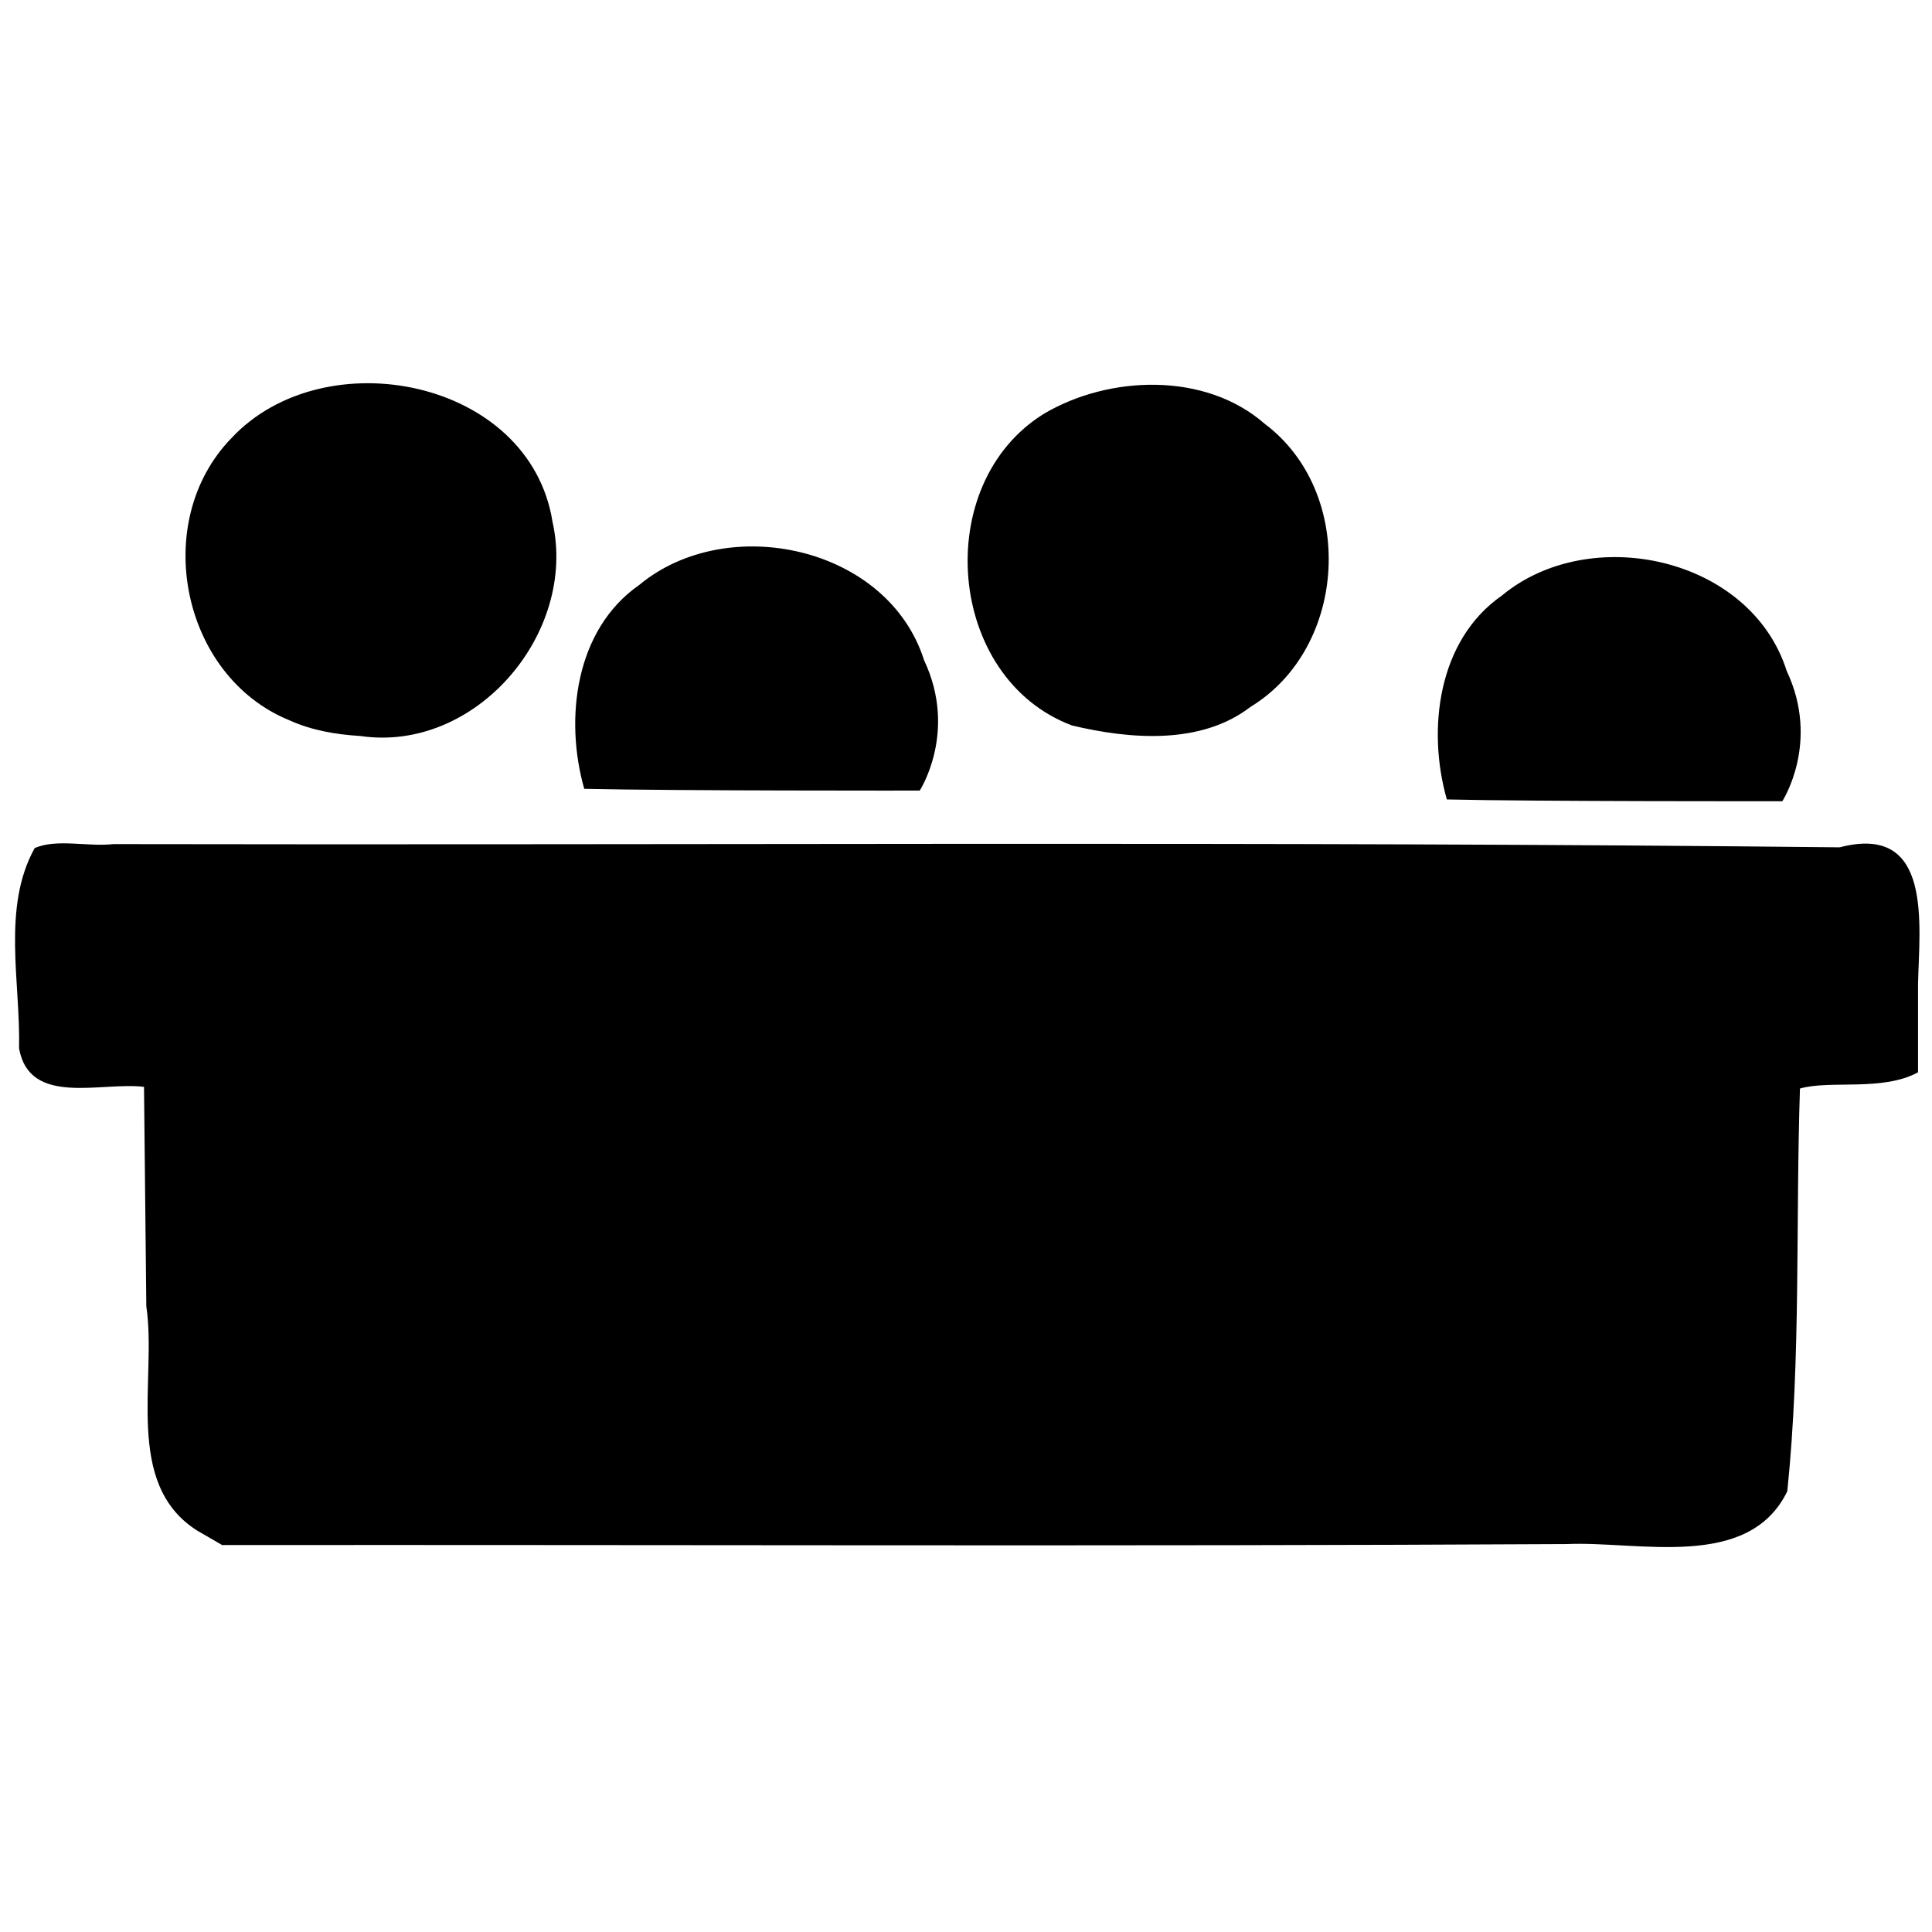
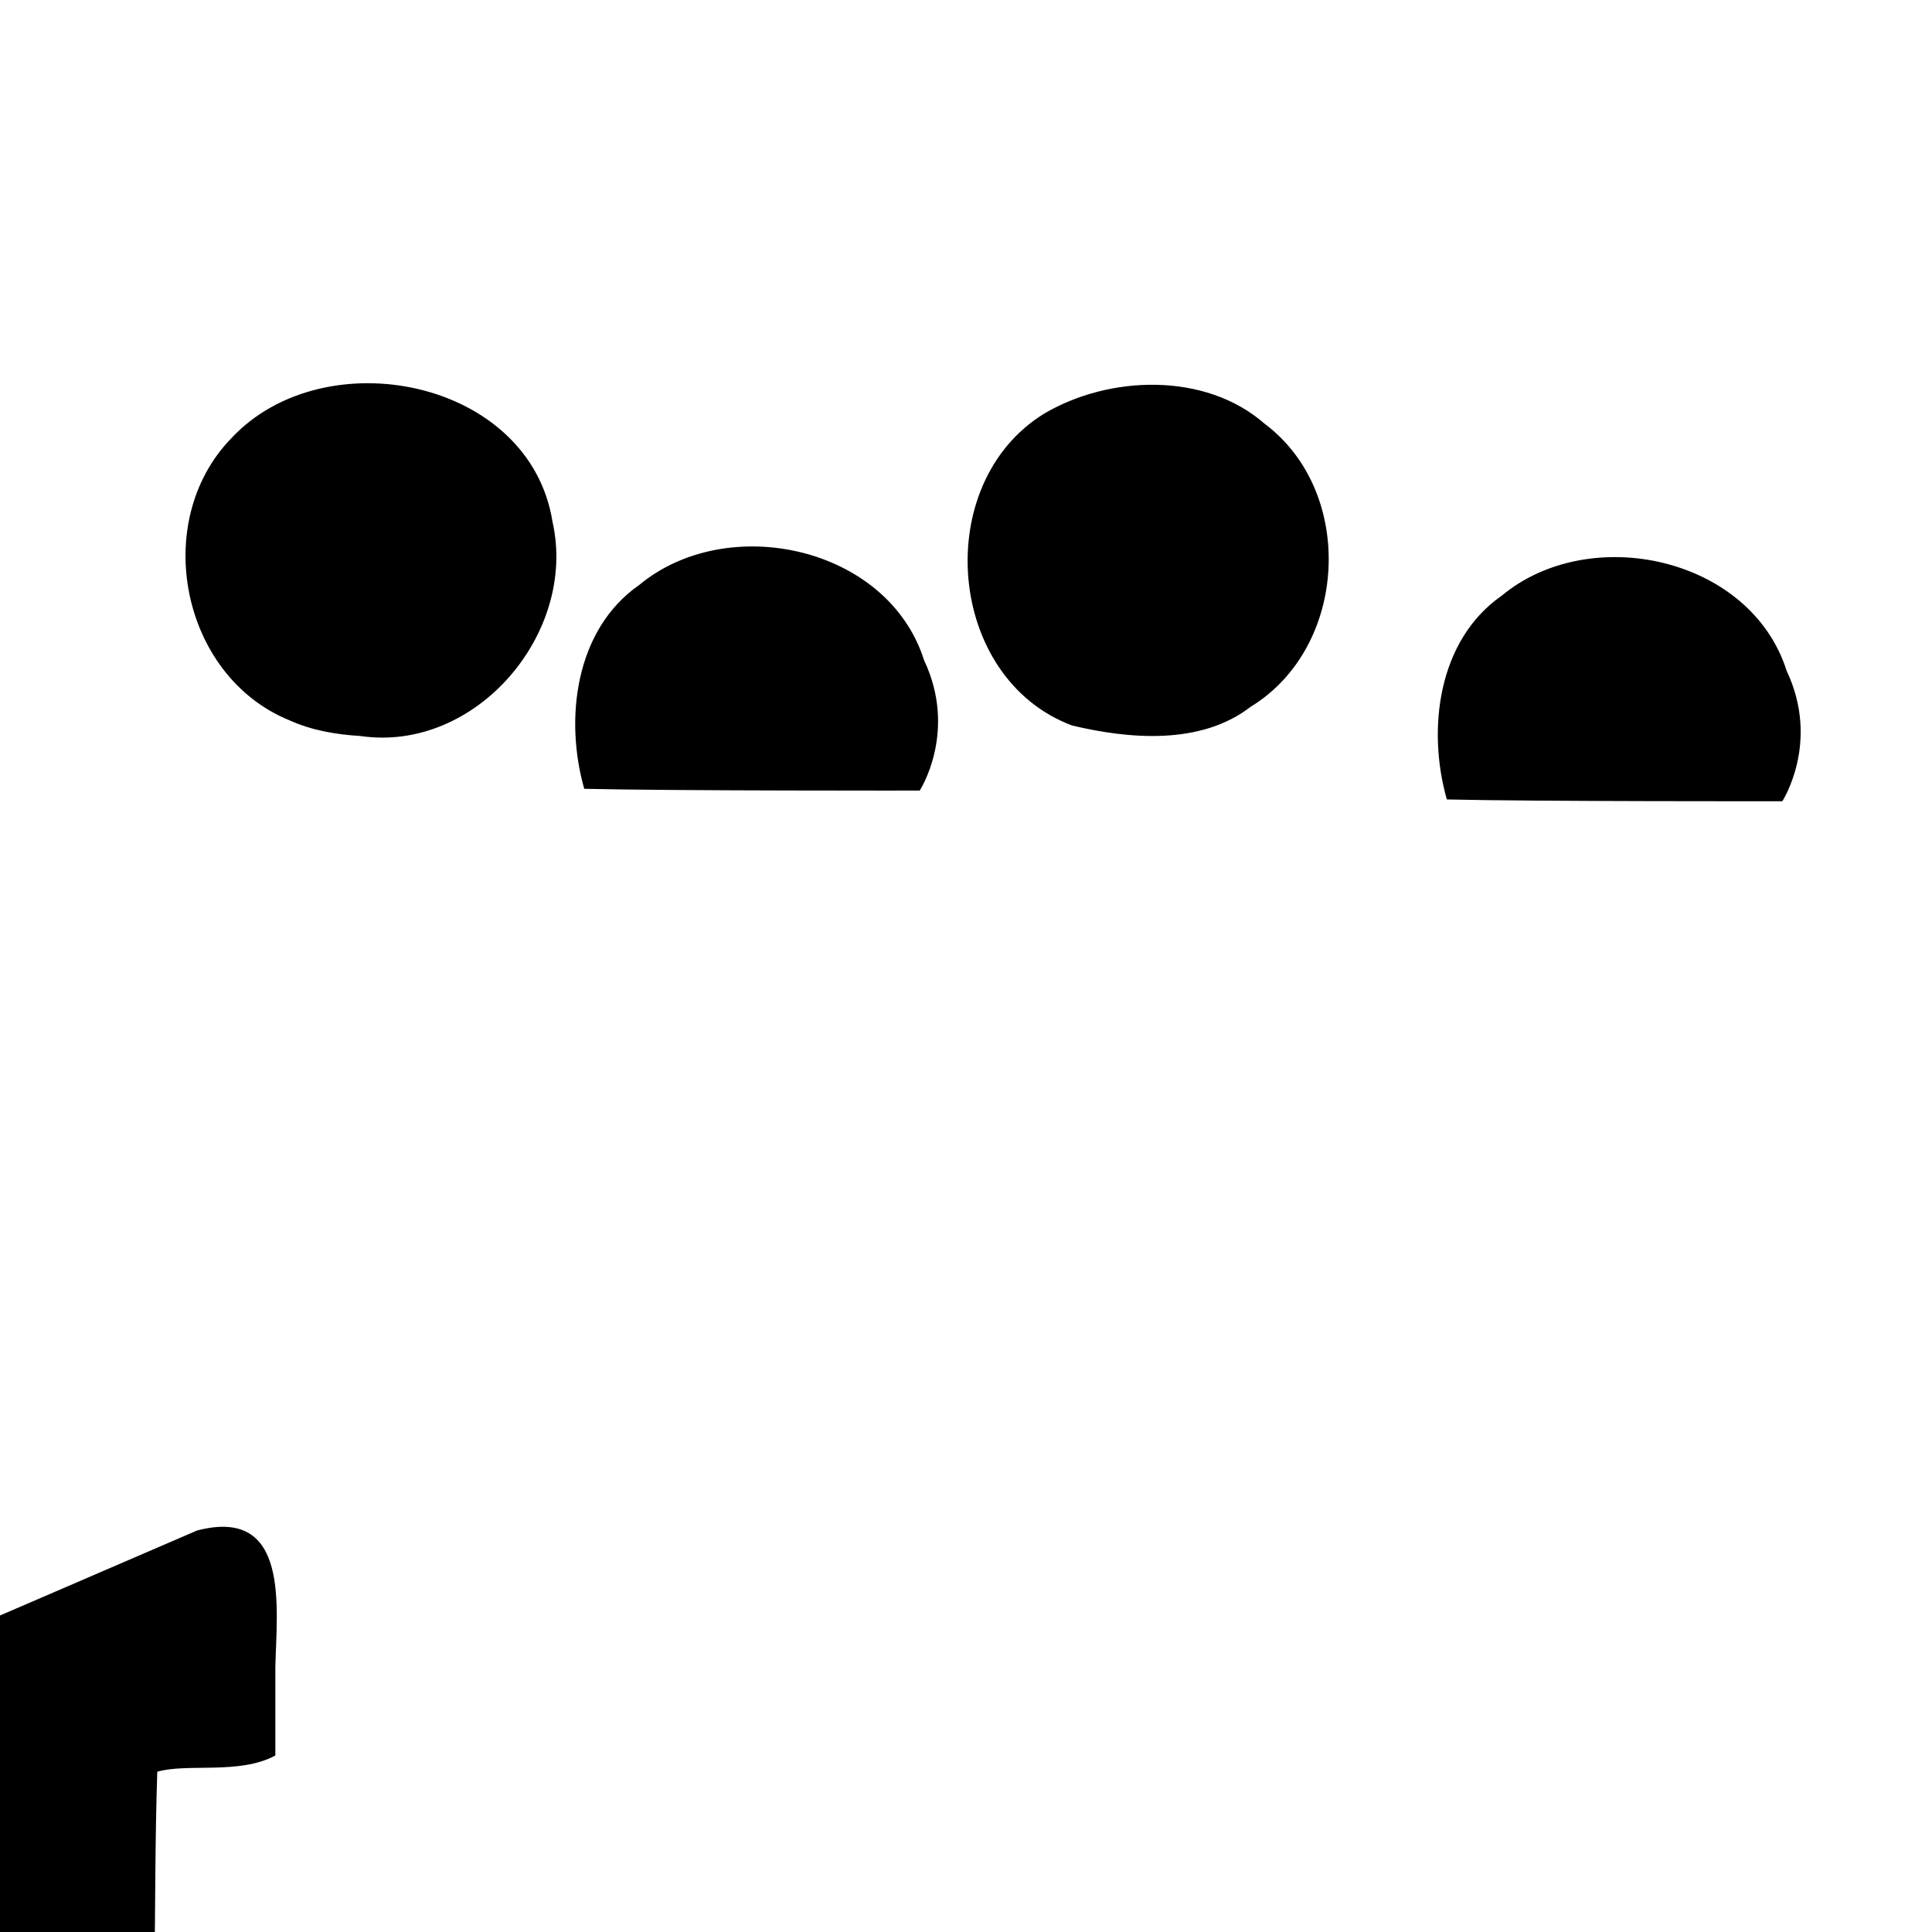
<svg xmlns="http://www.w3.org/2000/svg" xmlns:ns1="http://www.inkscape.org/namespaces/inkscape" xmlns:ns2="http://sodipodi.sourceforge.net/DTD/sodipodi-0.dtd" width="96mm" height="96mm" viewBox="0 0 96 96" version="1.1" id="svg1" ns1:version="1.4 (86a8ad7, 2024-10-11)" ns2:docname="DAPAL_oferta_bapwialnie_dzieciece.svg">
  <ns2:namedview id="namedview1" pagecolor="#ffffff" bordercolor="#000000" borderopacity="0.25" ns1:showpageshadow="2" ns1:pageopacity="0.0" ns1:pagecheckerboard="0" ns1:deskcolor="#d1d1d1" ns1:document-units="mm" ns1:zoom="1.1120768" ns1:cx="82.728098" ns1:cy="257.62609" ns1:window-width="1920" ns1:window-height="1009" ns1:window-x="-8" ns1:window-y="-8" ns1:window-maximized="1" ns1:current-layer="layer1" />
  <defs id="defs1" />
  <g ns1:label="Warstwa 1" ns1:groupmode="layer" id="layer1">
-     <path d="M 9.791,76.05 C 6.118,73.72 7.811,68.54 7.27,64.904 7.23,61.271 7.194,57.638 7.156,54.005 5.011,53.743 1.466,55.002 0.947,52.091 1.025,48.829 0.083,45.099 1.722,42.143 2.806,41.659 4.366,42.088 5.627,41.943 34.223,42.001 62.821,41.796 91.415,42.103 c 4.642,-1.214 3.955,3.845 3.891,6.787 v 4.393 c -1.786,0.966 -4.369,0.37 -5.867,0.806 -0.22,6.668 0.054,13.377 -0.629,20.01 -1.925,3.966 -7.41,2.463 -10.955,2.625 -22.272,0.12 -44.544,0.028 -66.816,0.049 z M 29.031,39.195 c -0.99,-3.466 -0.456,-7.912 2.73,-10.127 4.374,-3.639 12.364,-1.928 14.157,3.742 1.681,3.555 -0.218,6.474 -0.218,6.474 0,0 -12.349,0.015 -16.669,-0.089 z M 14.376,35.789 C 9.002,33.595 7.467,25.922 11.495,21.776 c 4.612,-4.95 14.837,-2.949 15.96,4.156 1.246,5.535 -3.818,11.484 -9.553,10.639 -1.205,-0.072 -2.42,-0.28 -3.526,-0.782 z m 38.886,0.257 C 47.01,33.698 46.249,24.008 51.891,20.549 c 3.228,-1.902 7.996,-2.075 10.946,0.505 4.548,3.407 4.15,11.118 -0.7,14.07 -2.469,1.907 -6.014,1.607 -8.874,0.923 z m 18.631,3.678 c -0.99,-3.466 -0.456,-7.912 2.73,-10.127 4.374,-3.639 12.364,-1.928 14.157,3.742 1.681,3.555 -0.218,6.474 -0.218,6.474 0,0 -12.349,0.015 -16.669,-0.089 z" style="fill:#000000;stroke-width:1.266" id="path1" ns2:nodetypes="cccccccccccccccccccccccccccccc" />
+     <path d="M 9.791,76.05 c 4.642,-1.214 3.955,3.845 3.891,6.787 v 4.393 c -1.786,0.966 -4.369,0.37 -5.867,0.806 -0.22,6.668 0.054,13.377 -0.629,20.01 -1.925,3.966 -7.41,2.463 -10.955,2.625 -22.272,0.12 -44.544,0.028 -66.816,0.049 z M 29.031,39.195 c -0.99,-3.466 -0.456,-7.912 2.73,-10.127 4.374,-3.639 12.364,-1.928 14.157,3.742 1.681,3.555 -0.218,6.474 -0.218,6.474 0,0 -12.349,0.015 -16.669,-0.089 z M 14.376,35.789 C 9.002,33.595 7.467,25.922 11.495,21.776 c 4.612,-4.95 14.837,-2.949 15.96,4.156 1.246,5.535 -3.818,11.484 -9.553,10.639 -1.205,-0.072 -2.42,-0.28 -3.526,-0.782 z m 38.886,0.257 C 47.01,33.698 46.249,24.008 51.891,20.549 c 3.228,-1.902 7.996,-2.075 10.946,0.505 4.548,3.407 4.15,11.118 -0.7,14.07 -2.469,1.907 -6.014,1.607 -8.874,0.923 z m 18.631,3.678 c -0.99,-3.466 -0.456,-7.912 2.73,-10.127 4.374,-3.639 12.364,-1.928 14.157,3.742 1.681,3.555 -0.218,6.474 -0.218,6.474 0,0 -12.349,0.015 -16.669,-0.089 z" style="fill:#000000;stroke-width:1.266" id="path1" ns2:nodetypes="cccccccccccccccccccccccccccccc" />
  </g>
</svg>